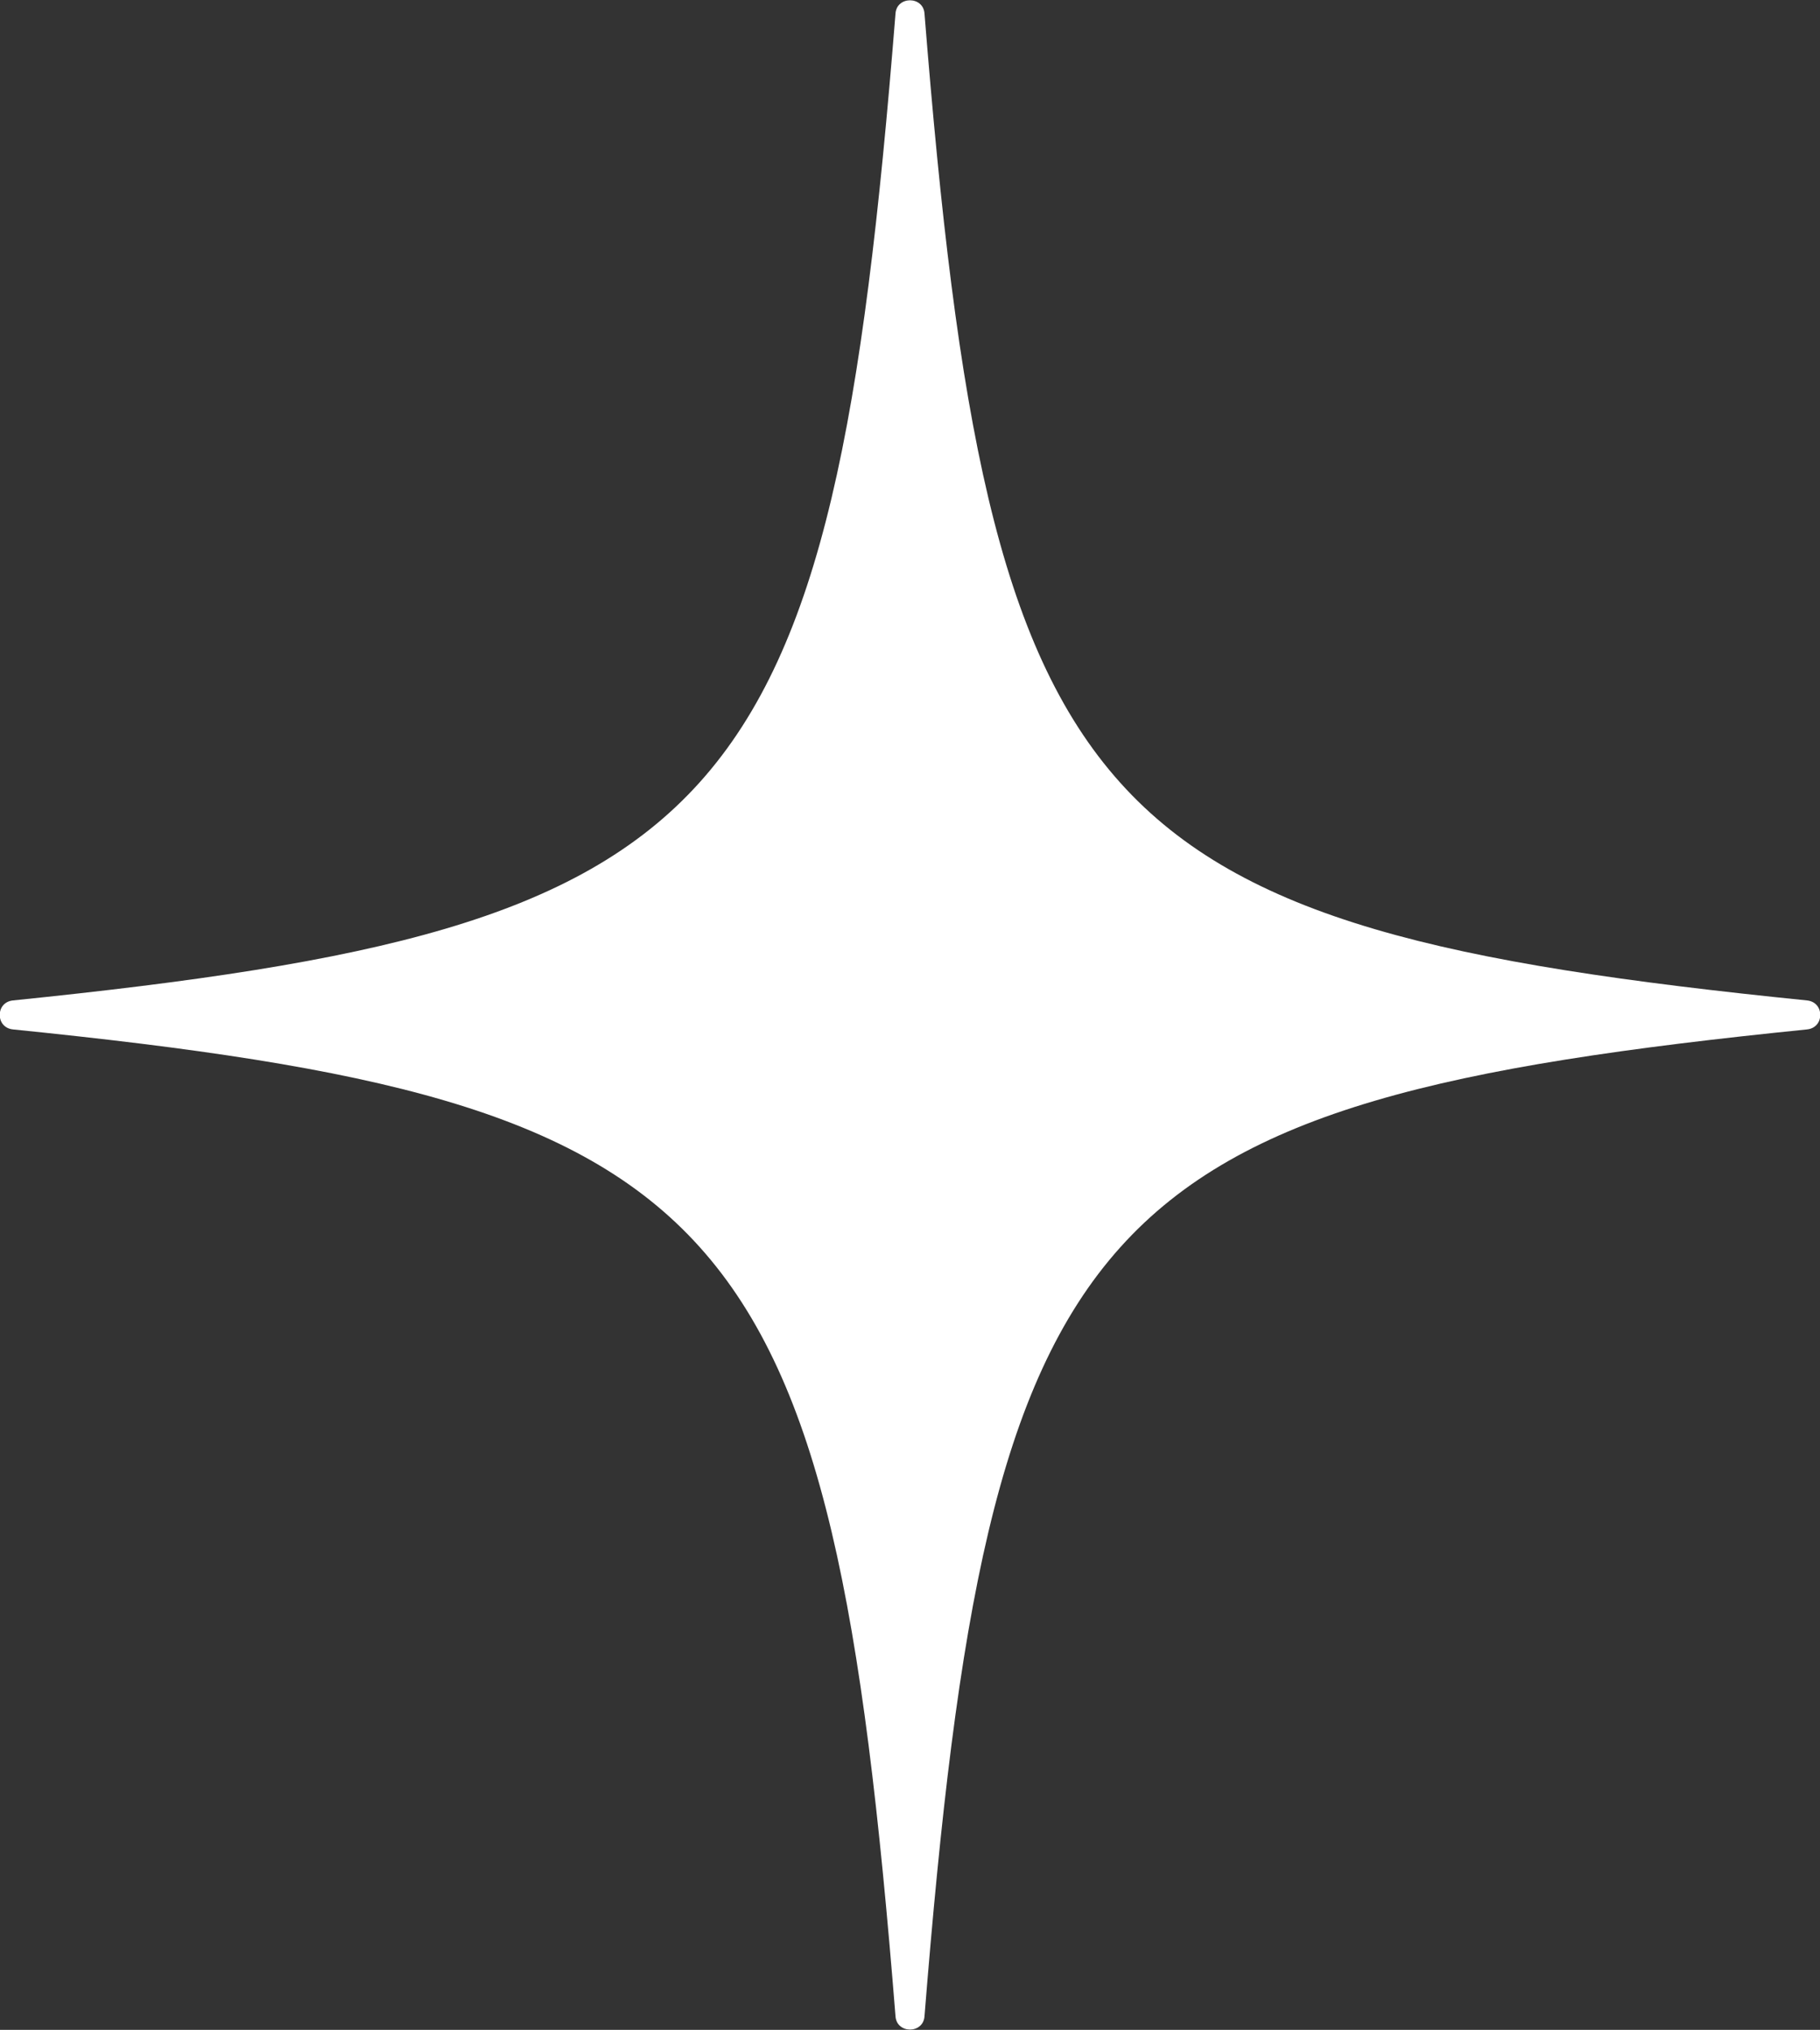
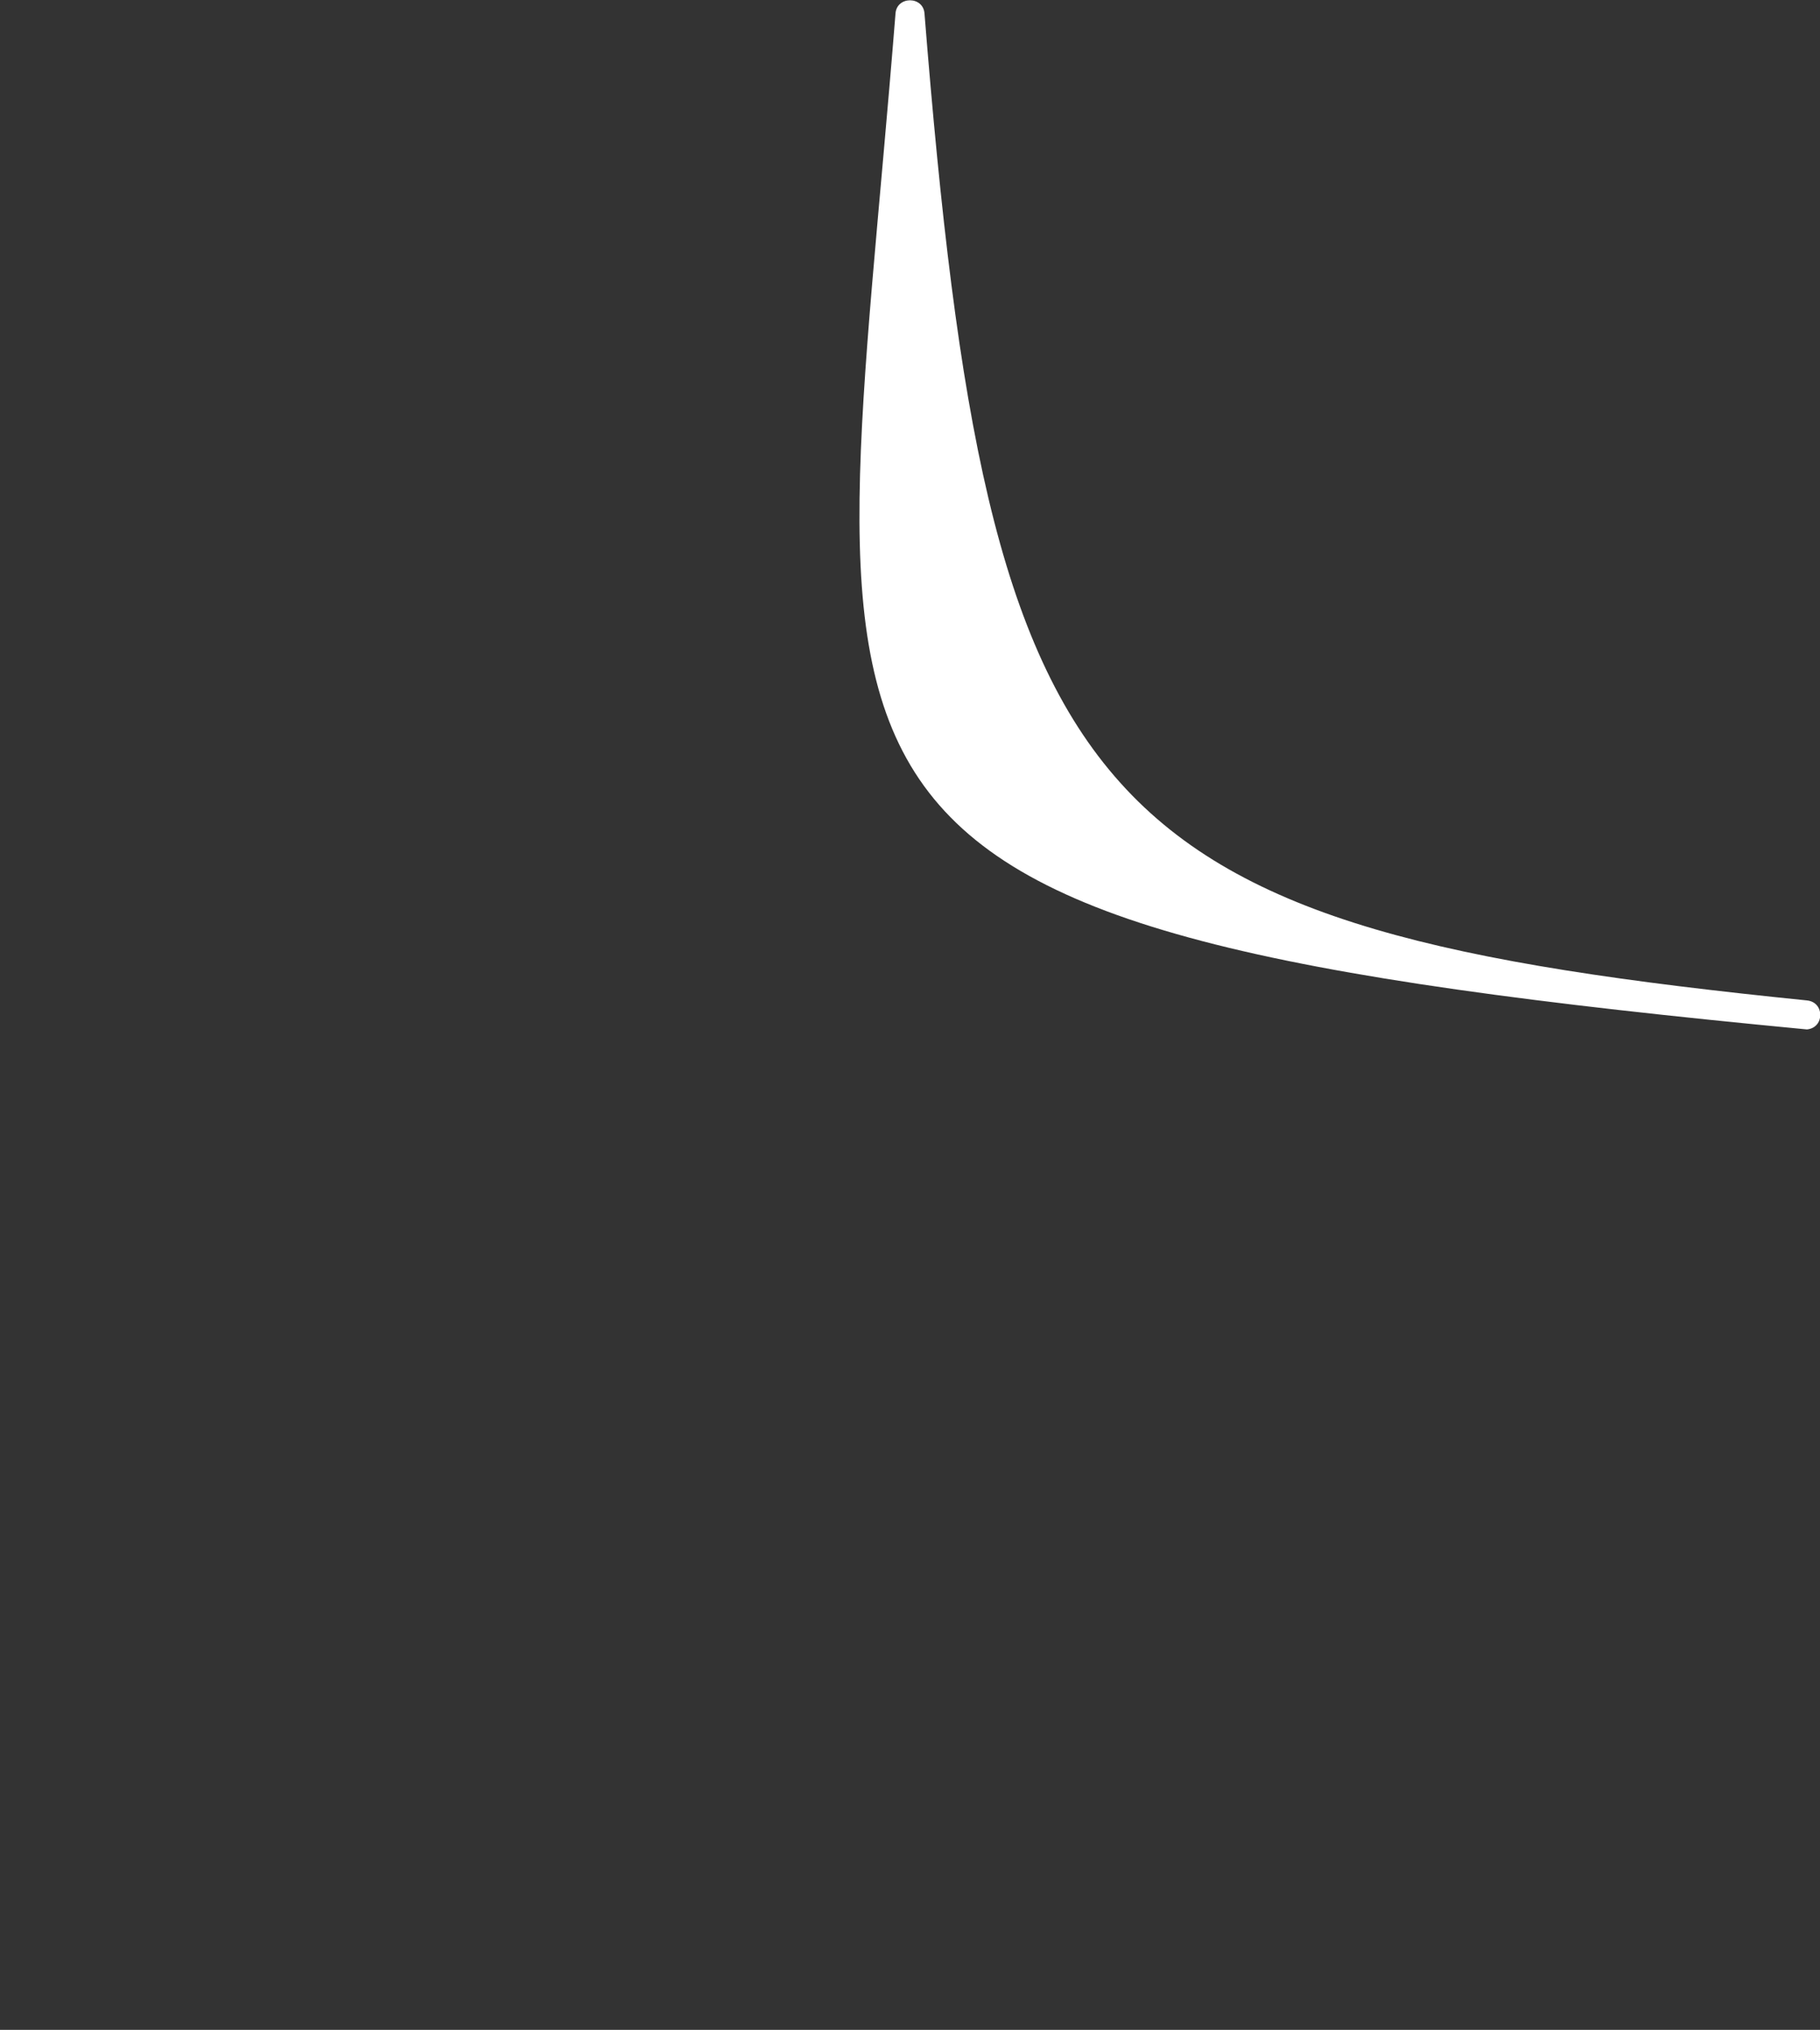
<svg xmlns="http://www.w3.org/2000/svg" data-name="Layer 1" fill="#000000" height="34.29" viewBox="0 0 30.75 34.29" width="30.75">
  <rect x="0" y="0" width="30.75" height="34.29" fill="#333333" stroke="none" />
-   <path d="M30.53,17.39c-12.15,1.23-13.82,3.03-14.91,16.67-.02,.3-.47,.3-.49,0-1.09-13.65-2.76-15.44-14.91-16.67-.3-.03-.3-.46,0-.49C12.37,15.66,14.04,13.87,15.13,.23c.02-.3,.47-.3,.49,0,1.09,13.65,2.76,15.44,14.91,16.67,.3,.03,.3,.46,0,.49Z" fill="#ffffff" />
+   <path d="M30.53,17.39C12.37,15.66,14.04,13.87,15.13,.23c.02-.3,.47-.3,.49,0,1.09,13.65,2.76,15.44,14.91,16.67,.3,.03,.3,.46,0,.49Z" fill="#ffffff" />
</svg>